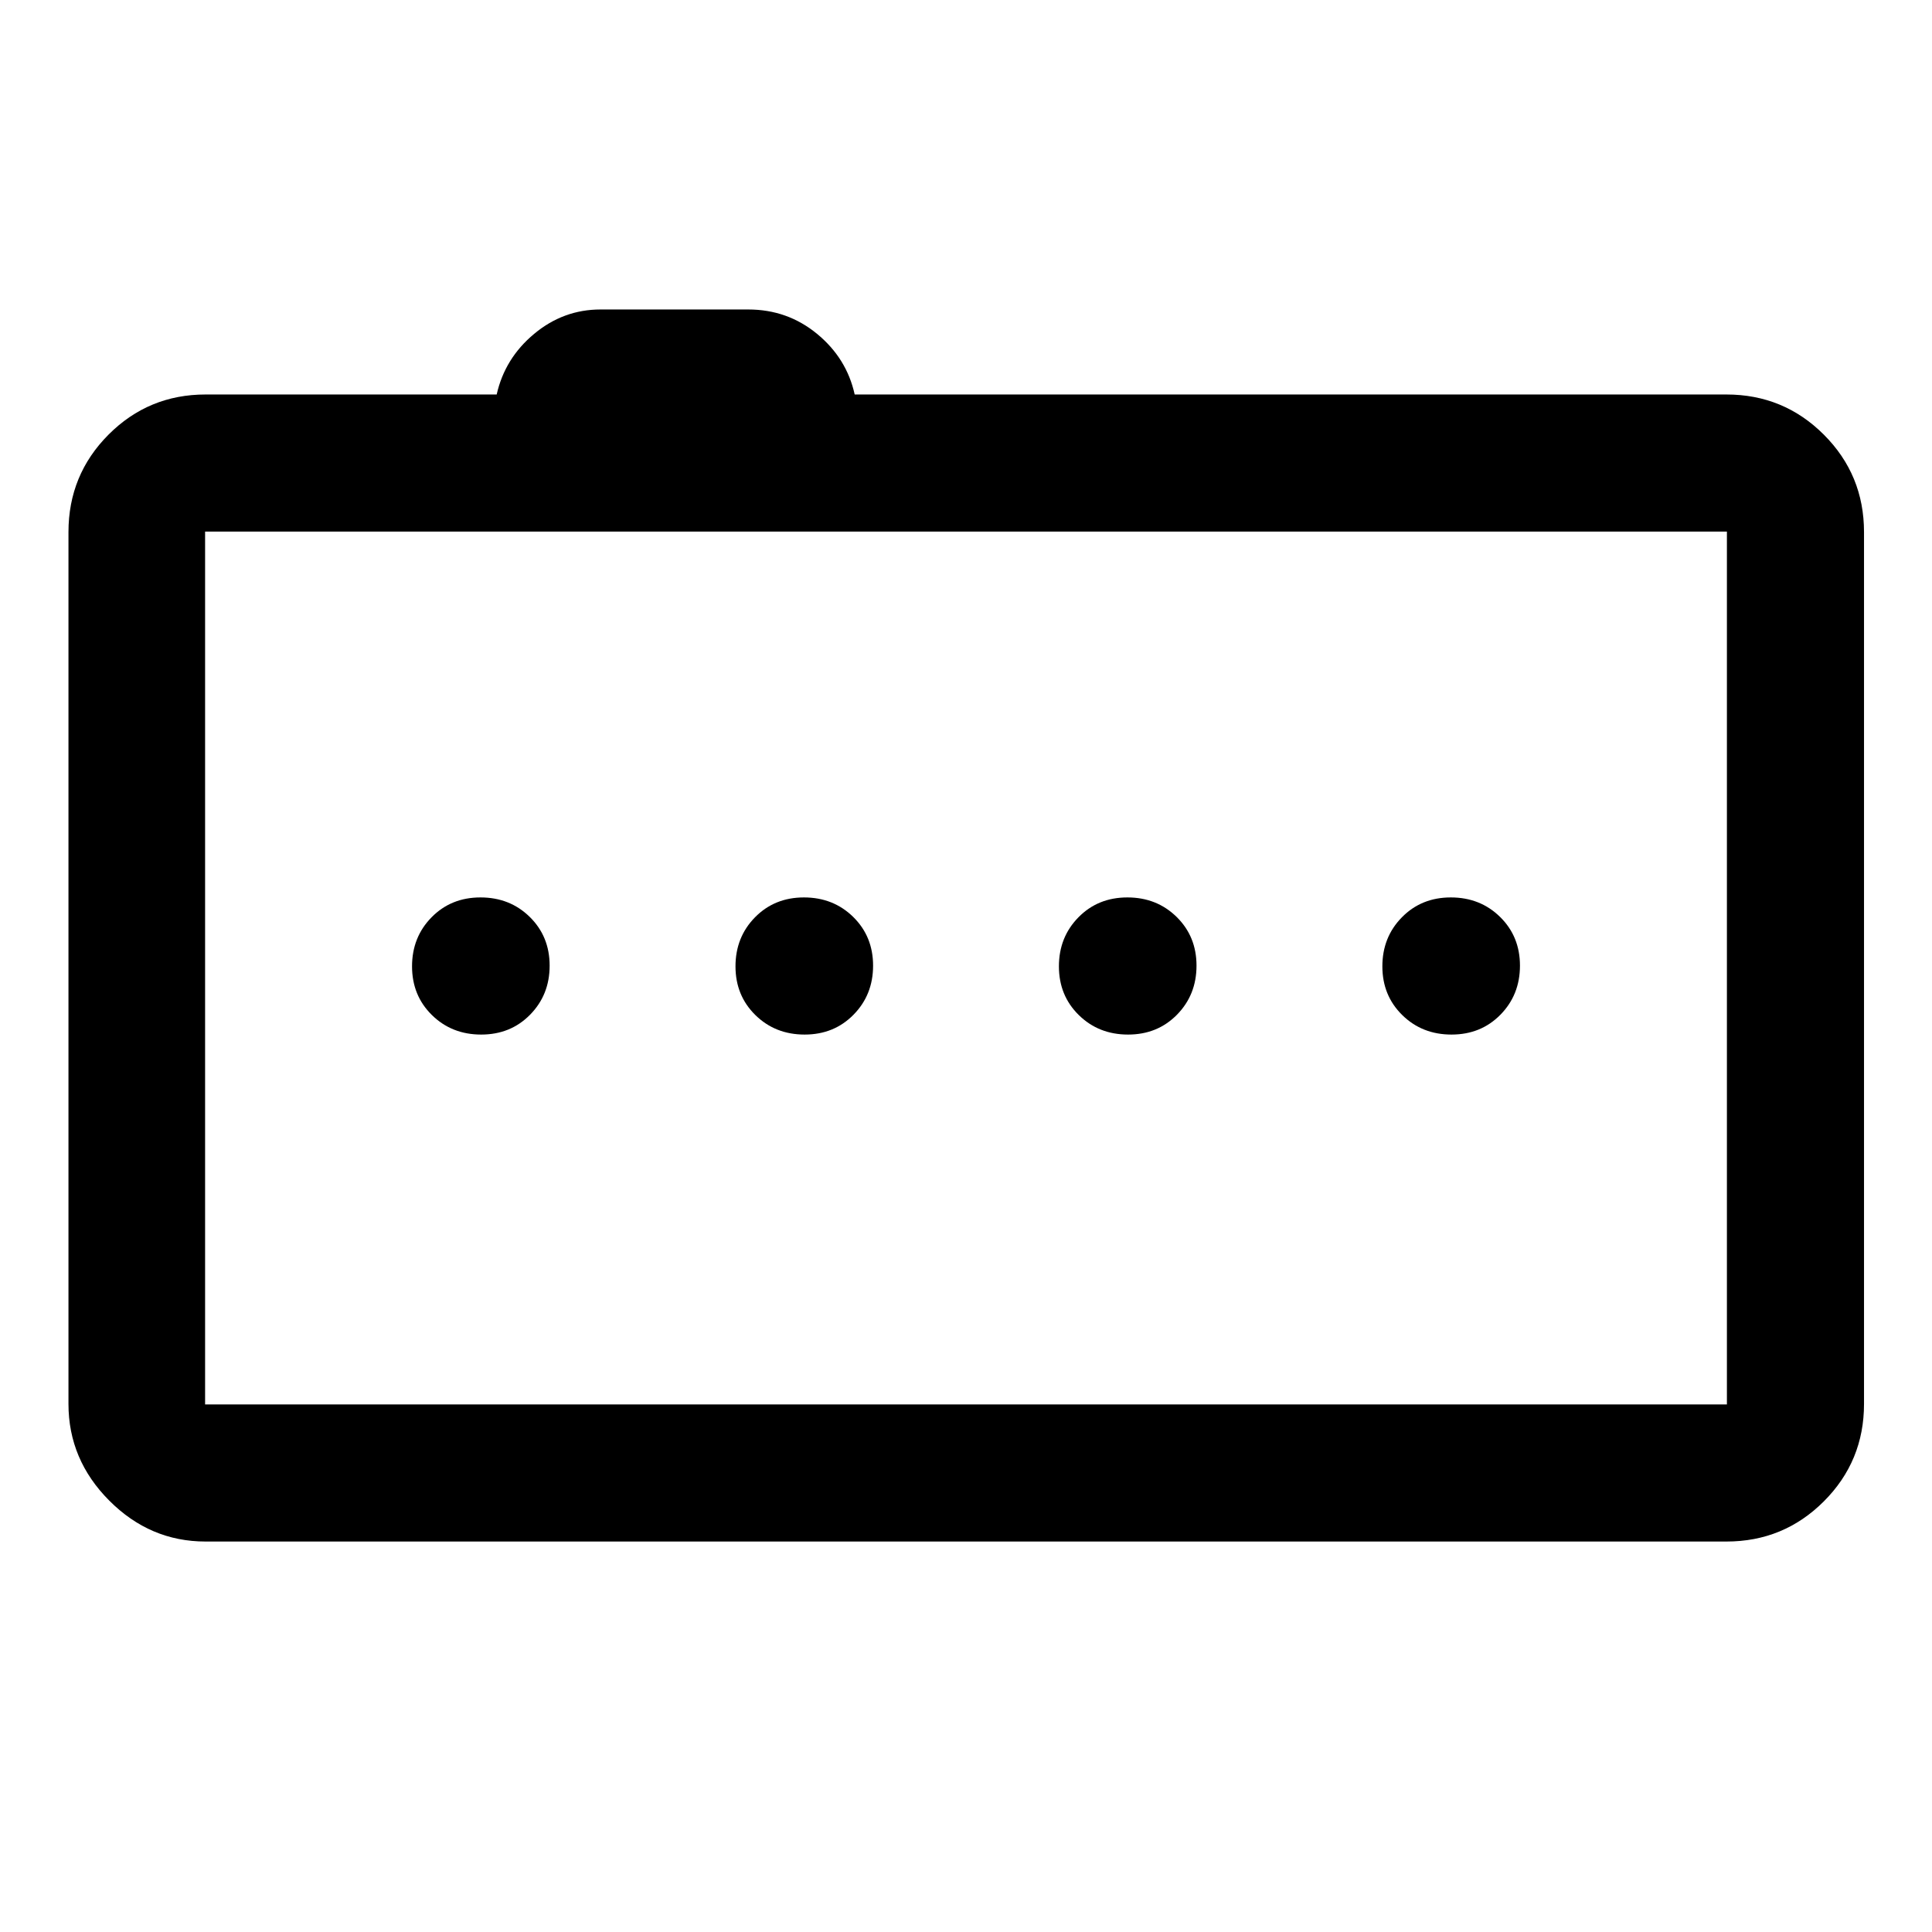
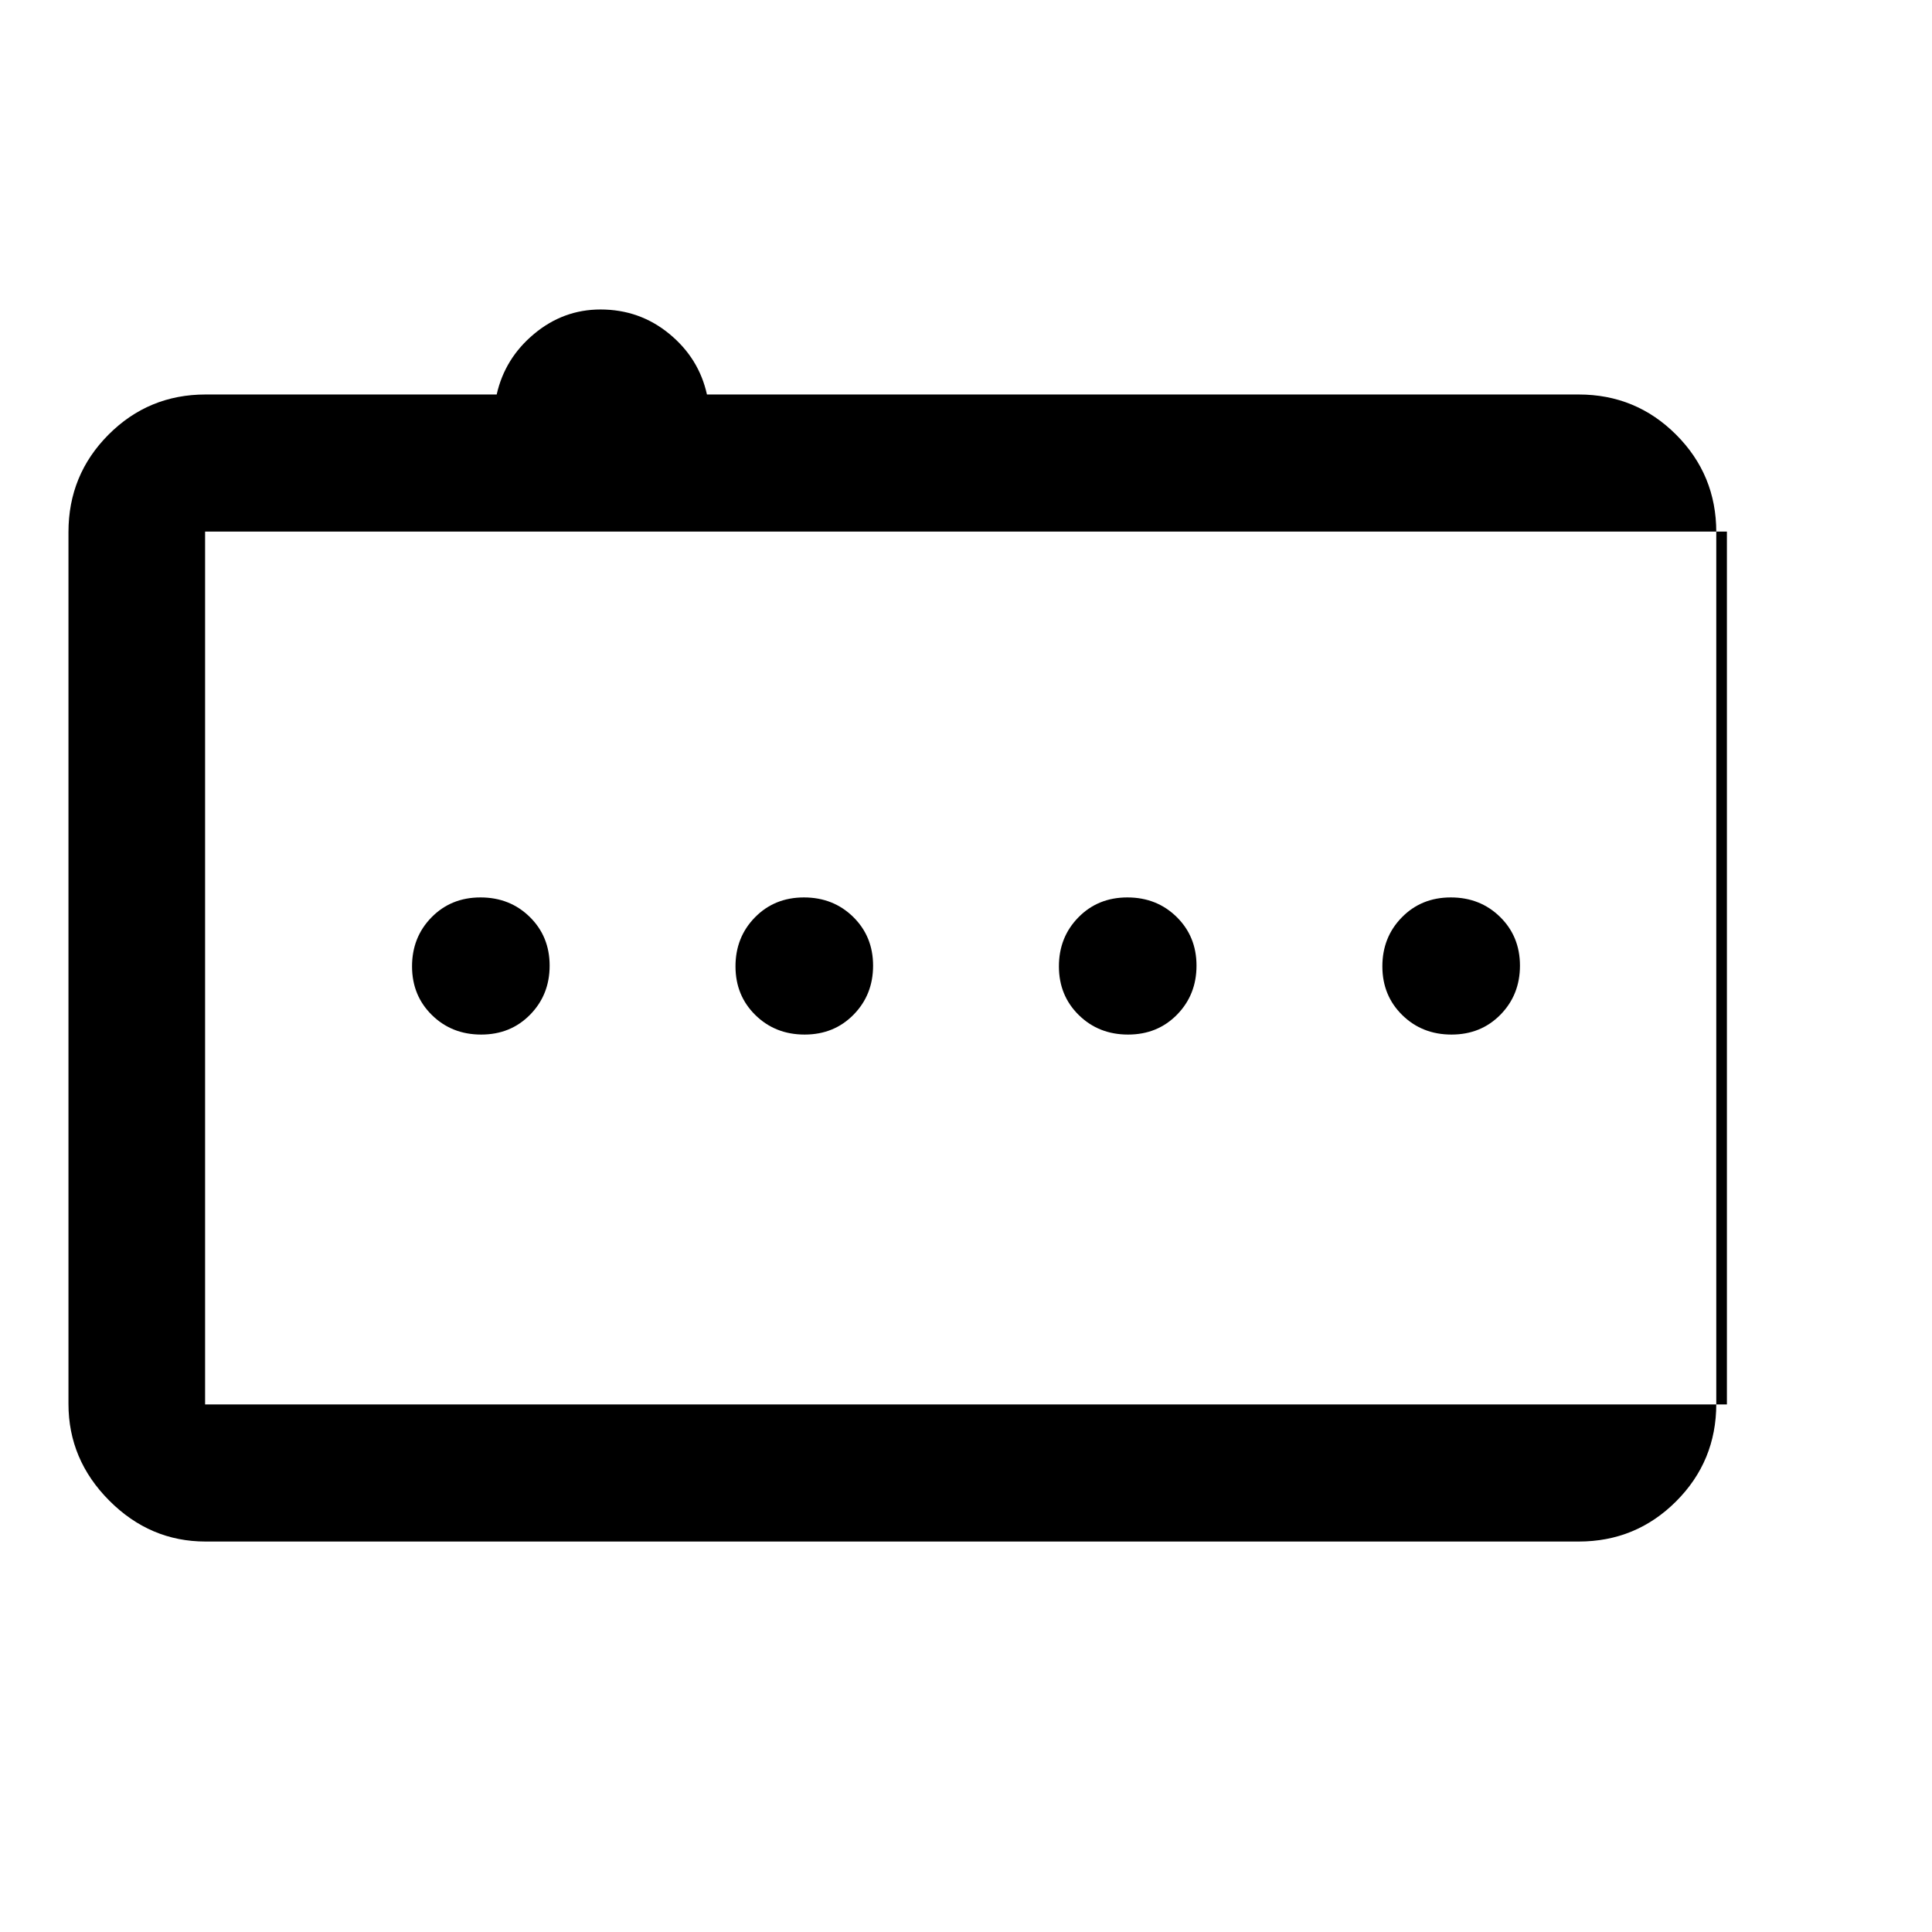
<svg xmlns="http://www.w3.org/2000/svg" width="48" height="48" viewBox="0 -960 960 960">
-   <path d="M239.1-445.93q14.62 0 24.31-9.88 9.7-9.87 9.7-24.37 0-14.49-9.87-24.19-9.87-9.7-24.49-9.7t-24.32 9.88q-9.69 9.87-9.69 24.37 0 14.49 9.87 24.19 9.87 9.7 24.49 9.7Zm160.72 0q14.61 0 24.31-9.88 9.7-9.87 9.7-24.37 0-14.49-9.87-24.19-9.88-9.7-24.49-9.7-14.62 0-24.32 9.88-9.69 9.87-9.69 24.37 0 14.49 9.87 24.19 9.87 9.7 24.49 9.7Zm160.71 0q14.62 0 24.32-9.88 9.69-9.87 9.69-24.37 0-14.49-9.87-24.19-9.87-9.7-24.49-9.7-14.61 0-24.31 9.88-9.7 9.87-9.7 24.37 0 14.49 9.87 24.19 9.88 9.7 24.49 9.7Zm160.72 0q14.62 0 24.32-9.88 9.69-9.87 9.69-24.37 0-14.49-9.87-24.19-9.87-9.7-24.49-9.7t-24.31 9.88q-9.7 9.87-9.7 24.37 0 14.49 9.87 24.19 9.87 9.7 24.49 9.7Zm-619.1 251.91q-27.6 0-47.86-20.34-20.27-20.33-20.27-48.03v-433.22q0-28.45 19.89-48.41 19.89-19.96 48.24-19.96H246.8q4.05-18 18.6-30.12 14.55-12.12 32.99-12.12h73.41q19.48 0 34.2 12.12 14.72 12.12 18.69 30.12h433.16q28.45 0 48.41 19.96 19.96 19.96 19.96 48.41v433.22q0 28.45-19.96 48.41-19.96 19.96-48.41 19.96h-755.7Zm755.94-68.13v-433.7H101.91v433.7h756.18Zm-756.18-433.7v433.7-433.7Z" />
+   <path d="M239.1-445.93q14.62 0 24.31-9.88 9.7-9.87 9.7-24.37 0-14.49-9.87-24.19-9.87-9.7-24.49-9.7t-24.32 9.88q-9.69 9.87-9.69 24.37 0 14.49 9.87 24.19 9.87 9.7 24.49 9.7Zm160.72 0q14.61 0 24.31-9.88 9.7-9.87 9.7-24.37 0-14.49-9.87-24.19-9.88-9.7-24.49-9.7-14.62 0-24.32 9.88-9.69 9.87-9.69 24.37 0 14.49 9.87 24.19 9.87 9.7 24.49 9.7Zm160.71 0q14.62 0 24.32-9.88 9.69-9.87 9.69-24.37 0-14.49-9.87-24.19-9.87-9.7-24.49-9.7-14.61 0-24.31 9.88-9.7 9.87-9.7 24.37 0 14.49 9.87 24.19 9.88 9.7 24.49 9.7Zm160.72 0q14.62 0 24.32-9.88 9.69-9.87 9.69-24.37 0-14.49-9.87-24.19-9.87-9.7-24.49-9.7t-24.31 9.88q-9.7 9.87-9.7 24.37 0 14.49 9.87 24.19 9.87 9.7 24.49 9.7Zm-619.1 251.91q-27.6 0-47.86-20.34-20.27-20.33-20.27-48.03v-433.22q0-28.45 19.89-48.41 19.89-19.96 48.24-19.96H246.8q4.05-18 18.6-30.12 14.55-12.12 32.99-12.12q19.48 0 34.2 12.12 14.72 12.12 18.69 30.12h433.16q28.45 0 48.41 19.96 19.96 19.96 19.96 48.41v433.22q0 28.45-19.96 48.41-19.96 19.96-48.41 19.96h-755.7Zm755.94-68.13v-433.7H101.91v433.7h756.18Zm-756.18-433.7v433.7-433.7Z" />
</svg>